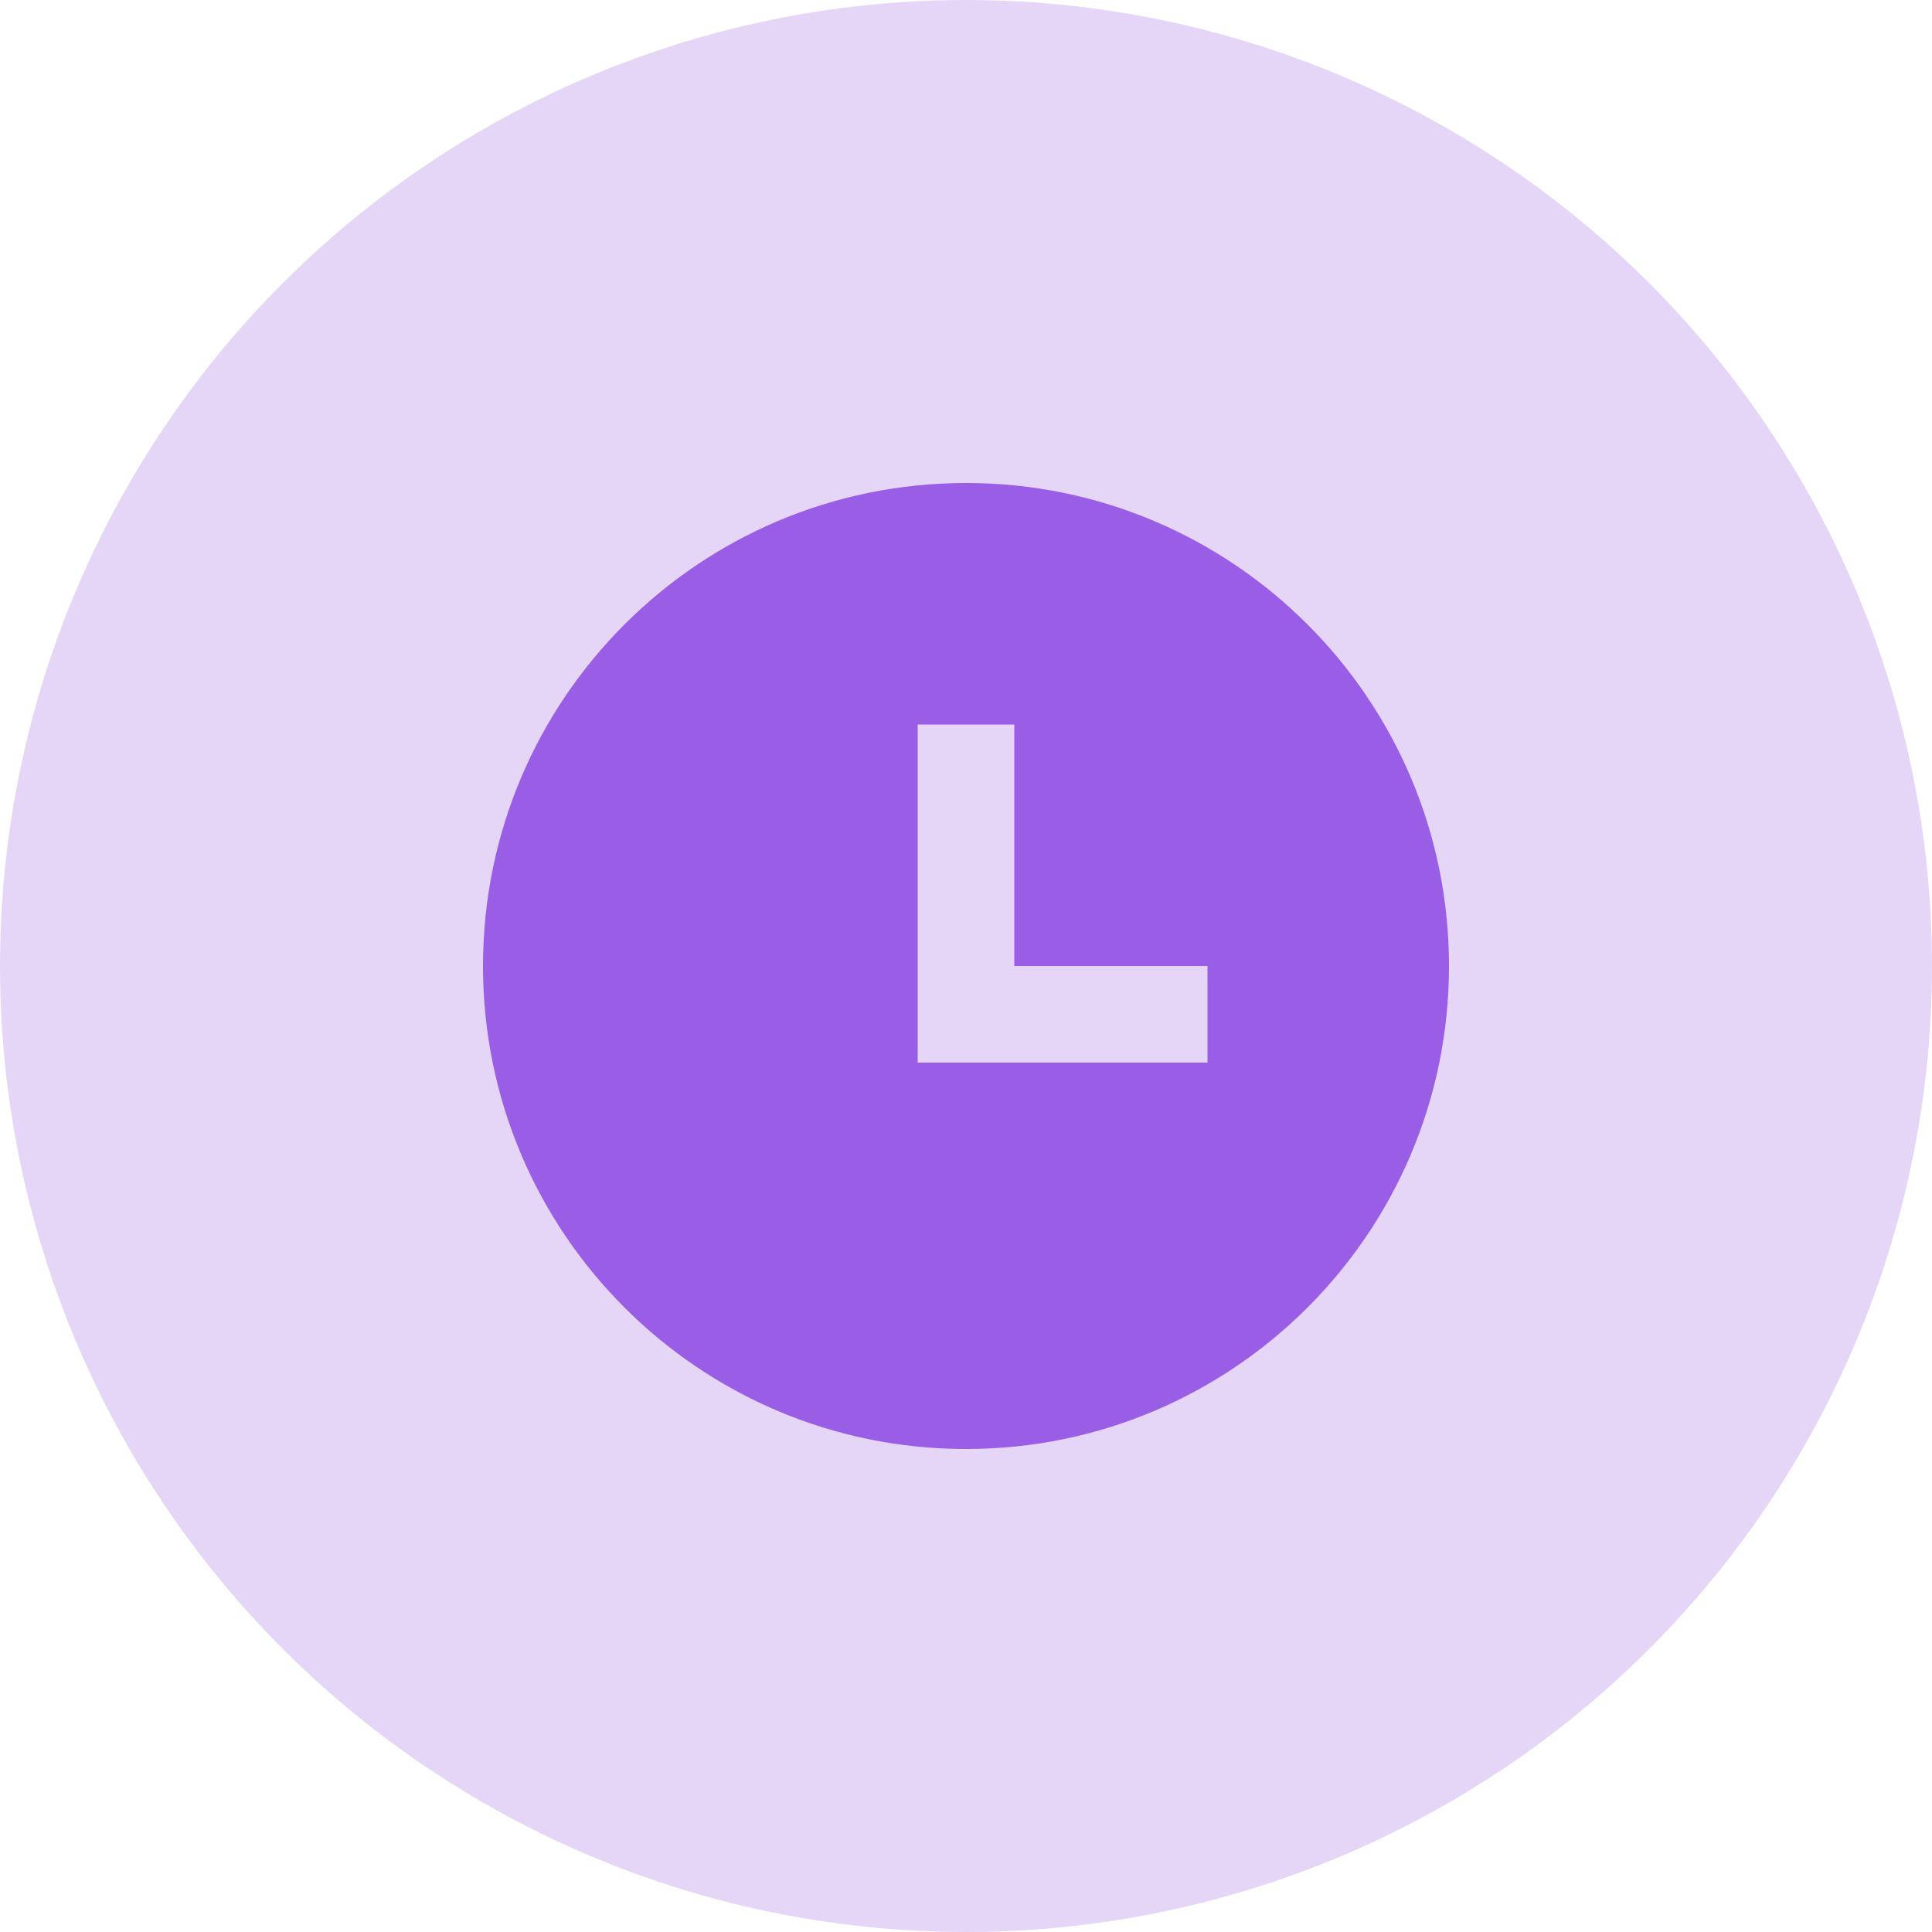
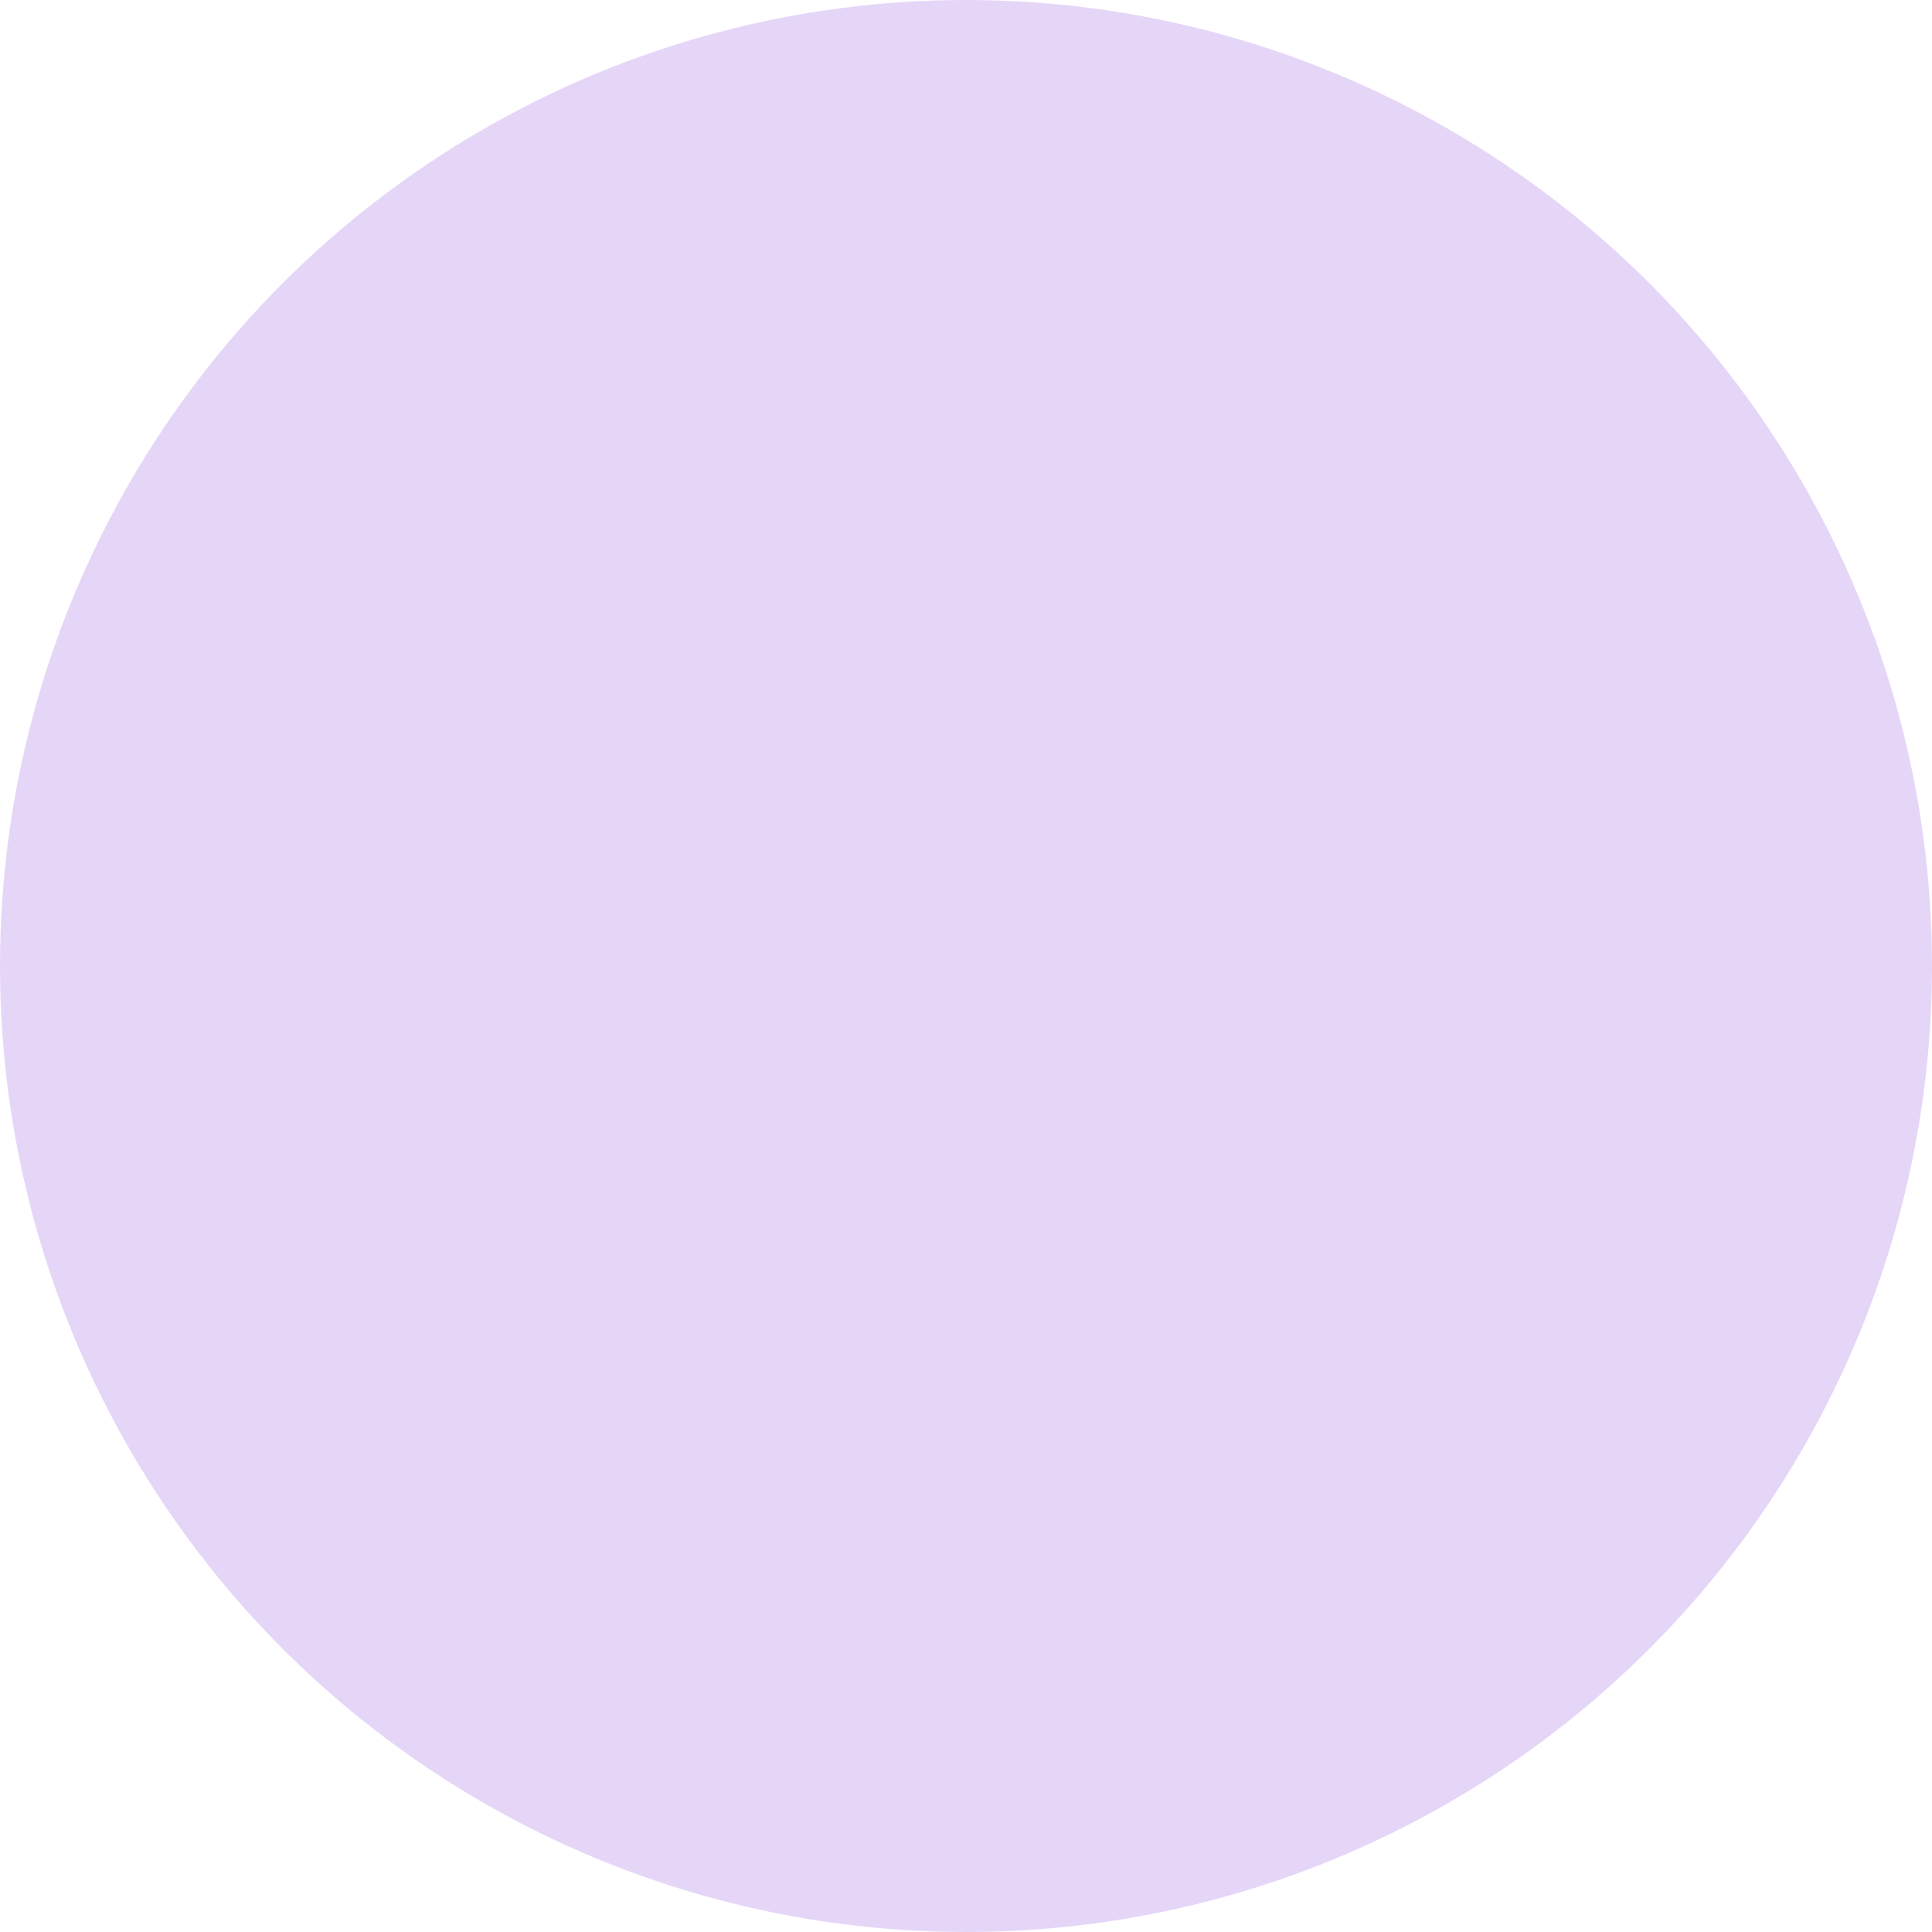
<svg xmlns="http://www.w3.org/2000/svg" width="28" height="28" viewBox="0 0 28 28" fill="none">
-   <path d="M14 21C10.134 21 7 17.866 7 14C7 10.134 10.134 7 14 7C17.866 7 21 10.134 21 14C21 17.866 17.866 21 14 21ZM14.7 14V10.5H13.3V15.4H17.5V14H14.7Z" fill="#9B5DE5" />
  <circle cx="14" cy="14" r="14" fill="#9B5DE5" fill-opacity="0.25" />
</svg>